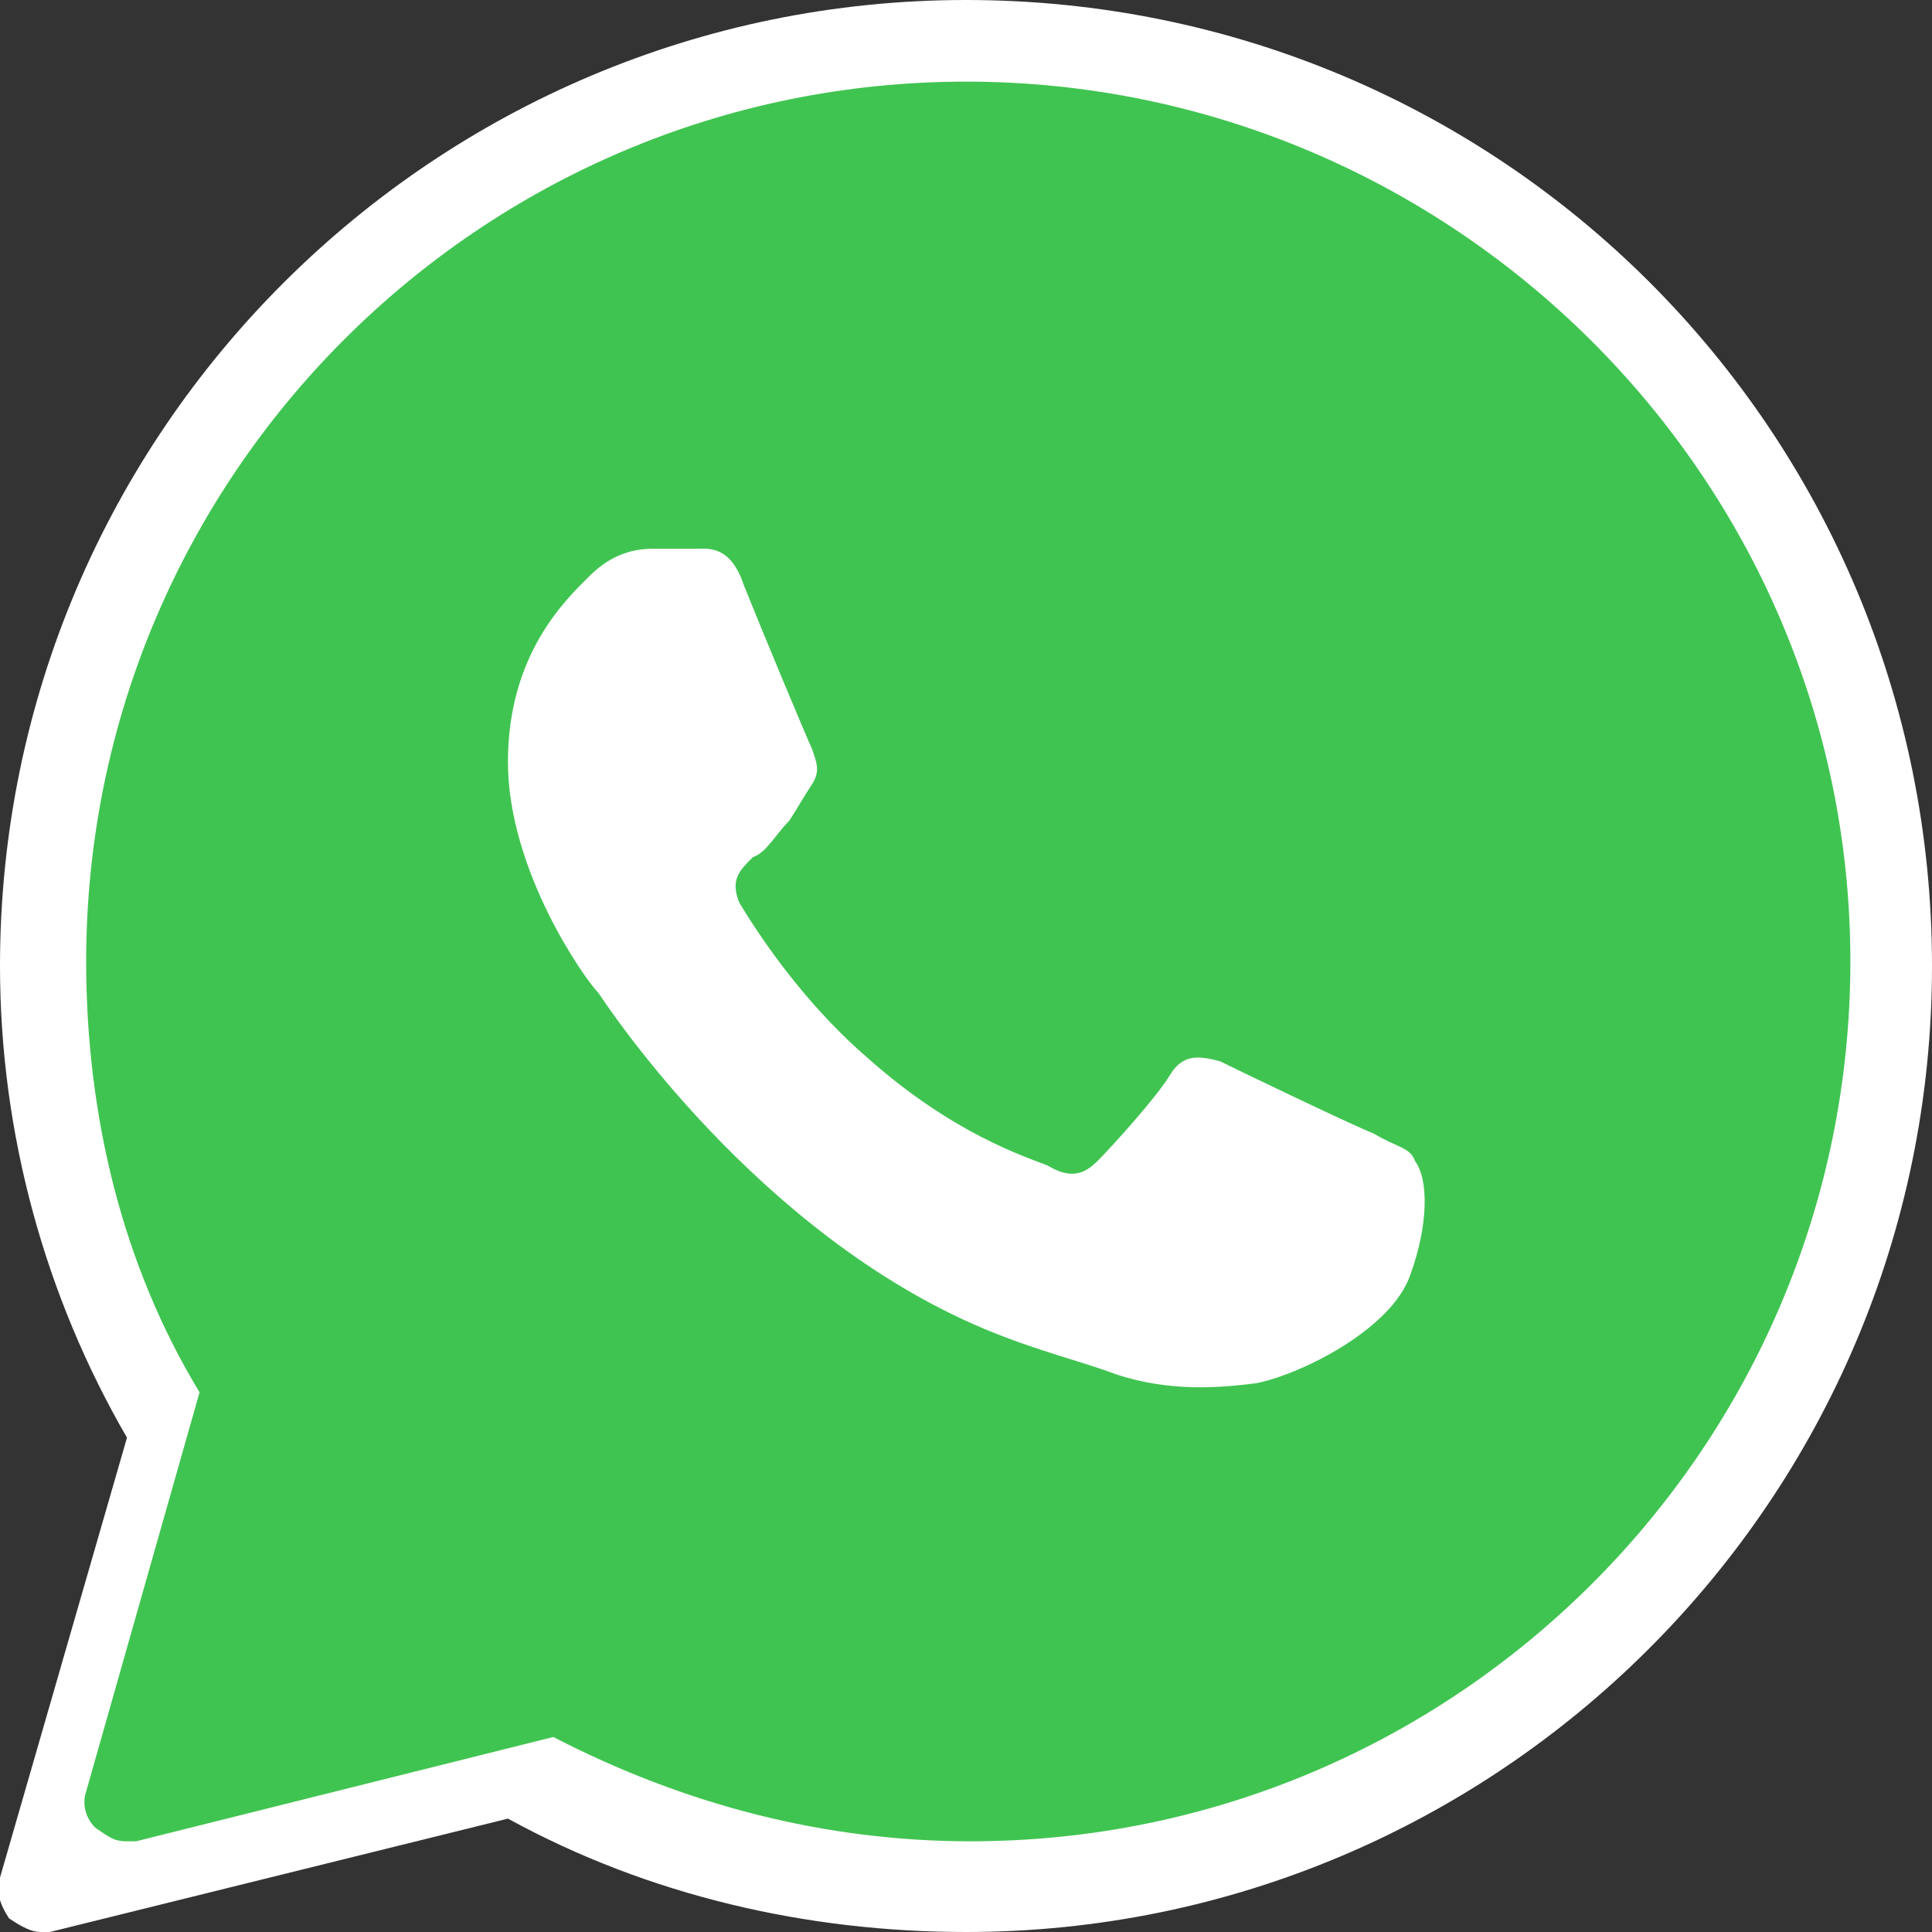
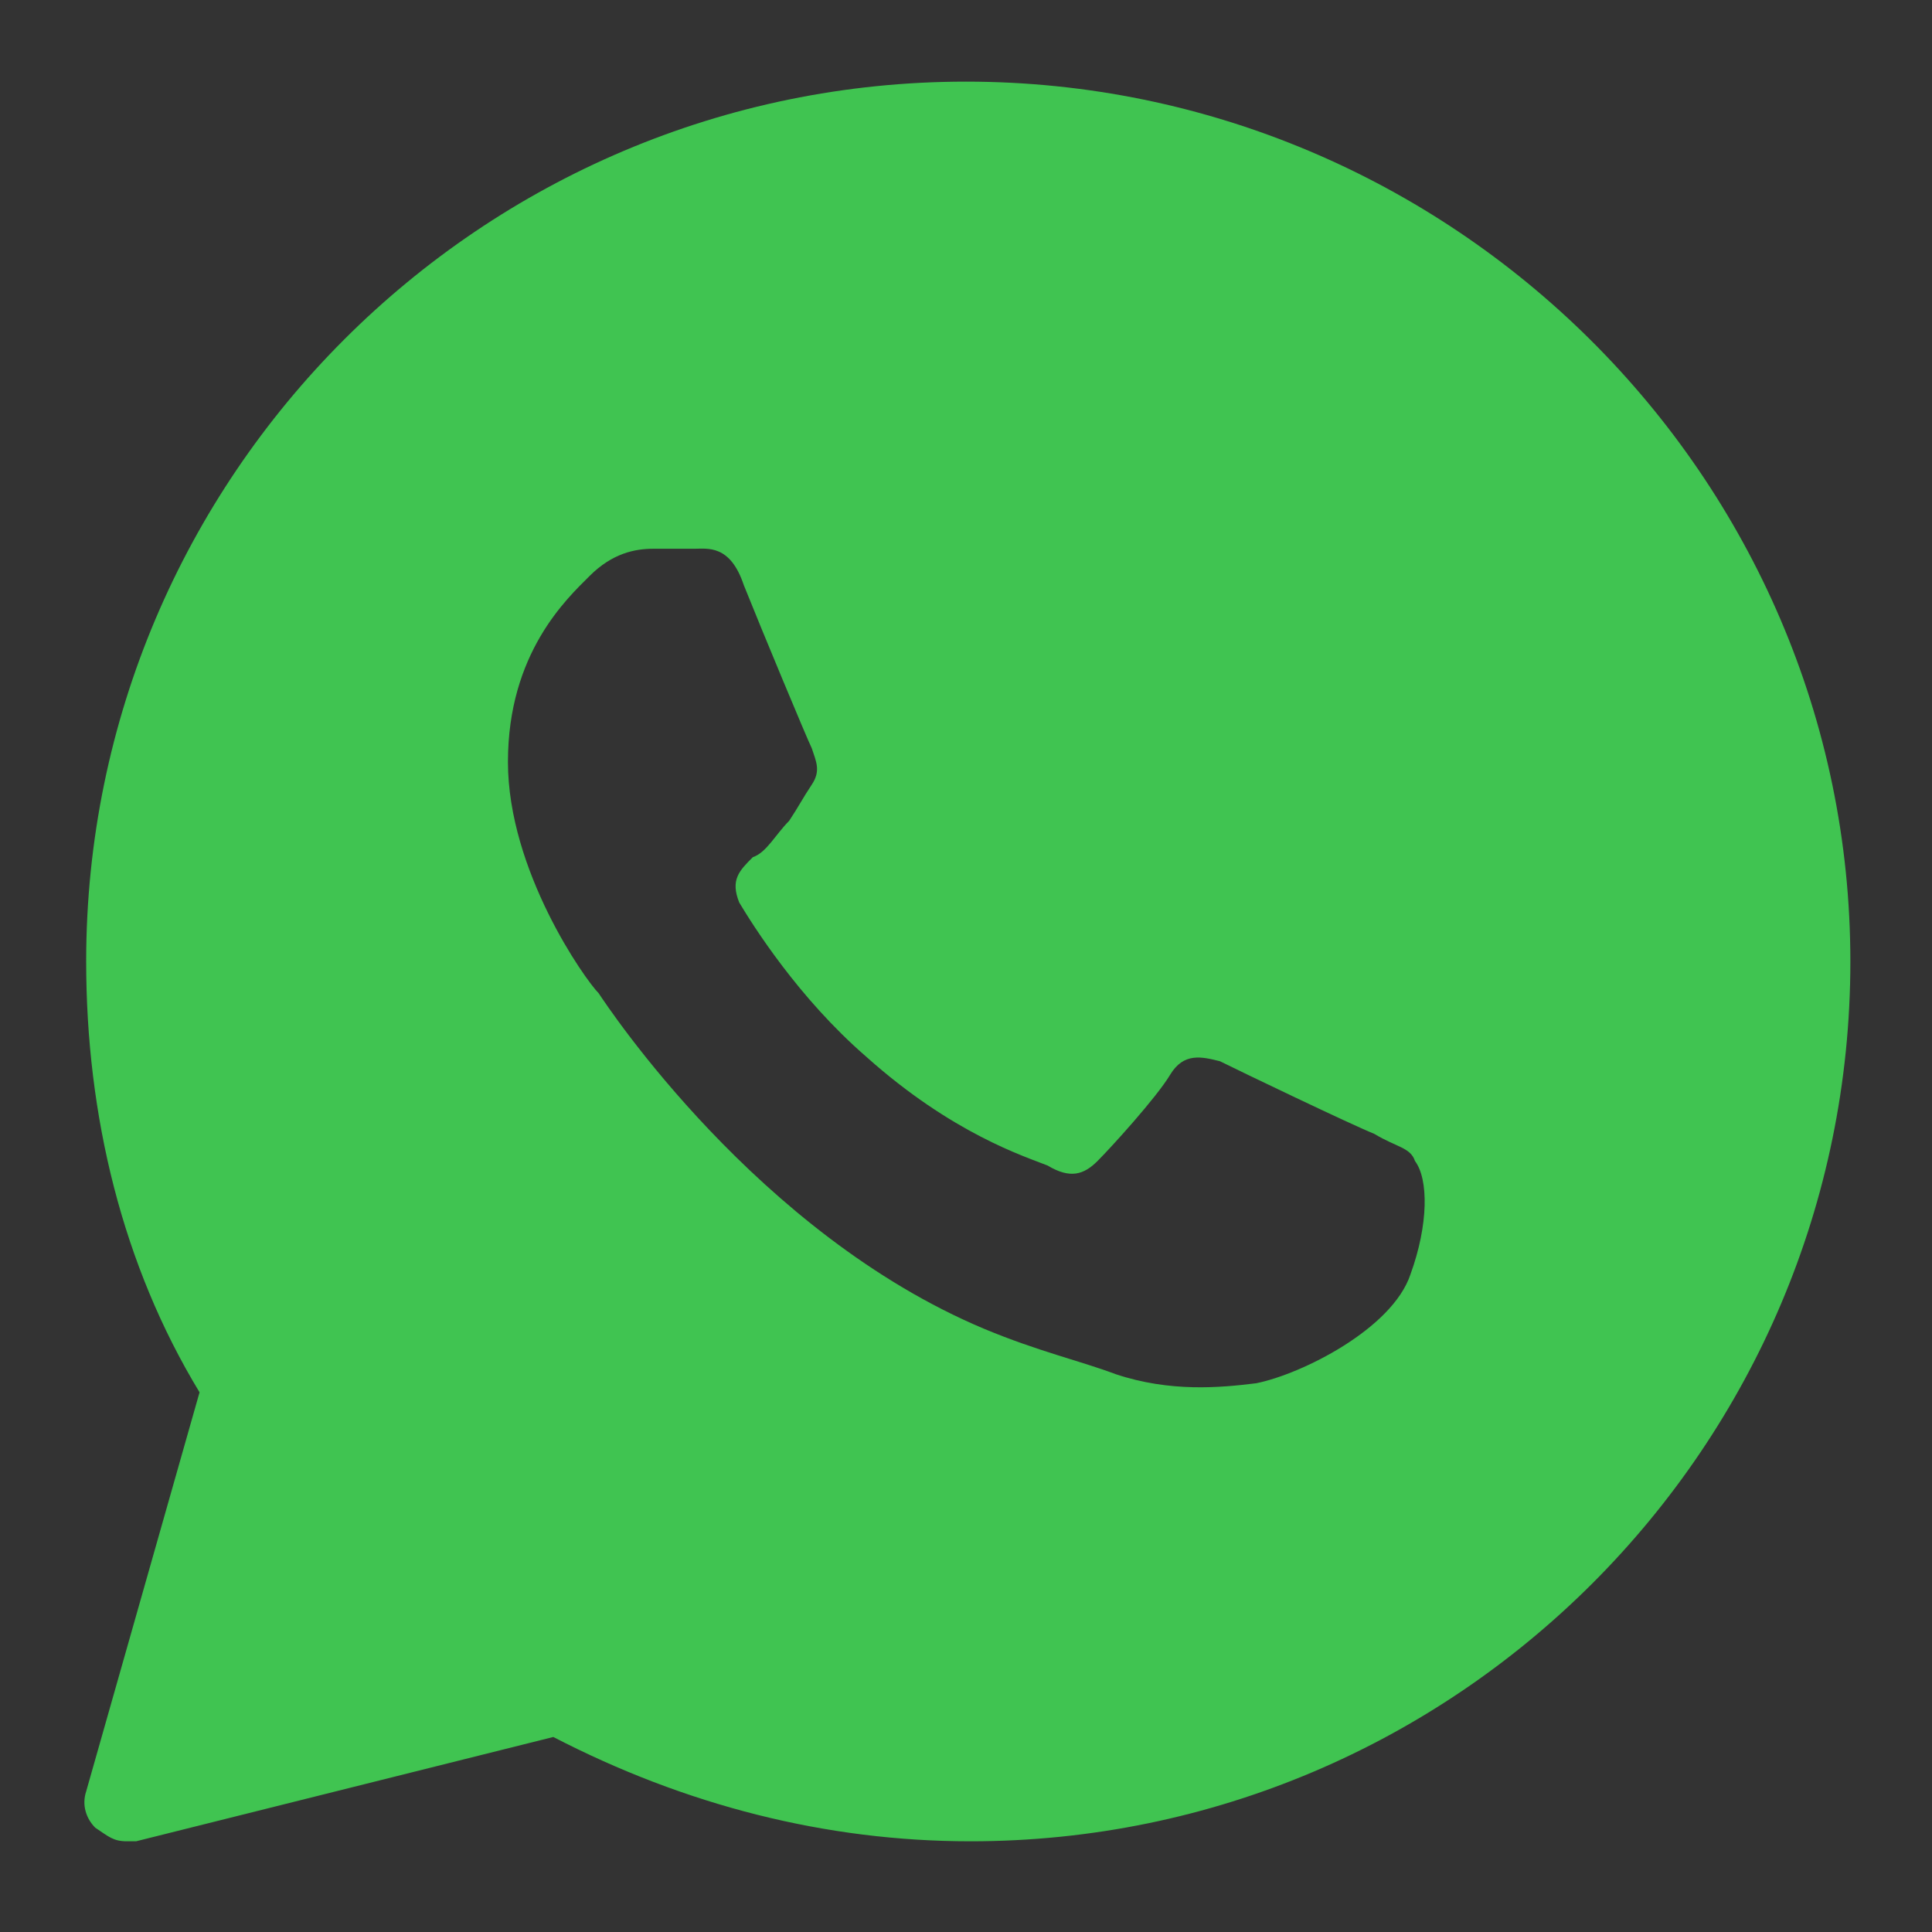
<svg xmlns="http://www.w3.org/2000/svg" version="1.1" id="Camada_1" x="0px" y="0px" viewBox="0 0 42.6 42.6" style="enable-background:new 0 0 42.6 42.6;" xml:space="preserve">
  <rect x="0" y="0" width="42.6" height="42.6" fill="#333333" stroke="none" />
  <style type="text/css">
	.st0{fill:#FFFFFF;}
	.st1{fill:#40C451;}
</style>
-   <path class="st0" d="M21.3,0C9.6,0,0,9.5,0,21.3C0,25,1,28.6,2.8,31.7L0,41.4c-0.1,0.3,0,0.6,0.2,0.9c0.3,0.2,0.5,0.3,0.7,0.3  c0.1,0,0.2,0,0.2,0l10.1-2.5c3.1,1.7,6.6,2.5,10.1,2.5c11.7,0,21.3-9.5,21.3-21.3S33.1,0,21.3,0z" />
  <path class="st1" d="M21.3,1.8c-10.7,0-19.4,8.7-19.4,19.4c0,3.4,0.8,6.7,2.5,9.5l-2.5,8.8c-0.1,0.3,0,0.6,0.2,0.8  c0.3,0.2,0.4,0.3,0.7,0.3c0.1,0,0.2,0,0.2,0l9.2-2.3c2.9,1.5,6,2.3,9.2,2.3c10.7,0,19.4-8.7,19.4-19.4S32,1.8,21.3,1.8z M31.1,28.1  c-0.4,1.2-2.4,2.2-3.4,2.4c-0.8,0.1-1.9,0.2-3.1-0.2c-0.8-0.3-1.7-0.5-2.9-1c-5-2.1-8.3-7.1-8.5-7.4c-0.3-0.3-2-2.7-2-5.1  s1.3-3.6,1.8-4.1s1-0.6,1.4-0.6s0.7,0,0.9,0c0.3,0,0.8-0.1,1.1,0.8c0.4,1,1.4,3.4,1.5,3.6c0.1,0.3,0.2,0.5,0,0.8  c-0.2,0.3-0.3,0.5-0.5,0.8c-0.3,0.3-0.5,0.7-0.8,0.8c-0.3,0.3-0.5,0.5-0.3,1c0.3,0.5,1.3,2.1,2.8,3.4c1.9,1.7,3.5,2.2,4,2.4  c0.5,0.3,0.8,0.2,1.1-0.1c0.3-0.3,1.3-1.4,1.6-1.9c0.3-0.5,0.7-0.4,1.1-0.3c0.4,0.2,2.9,1.4,3.4,1.6c0.5,0.3,0.8,0.3,0.9,0.6  C31.5,26,31.5,27,31.1,28.1z" />
</svg>